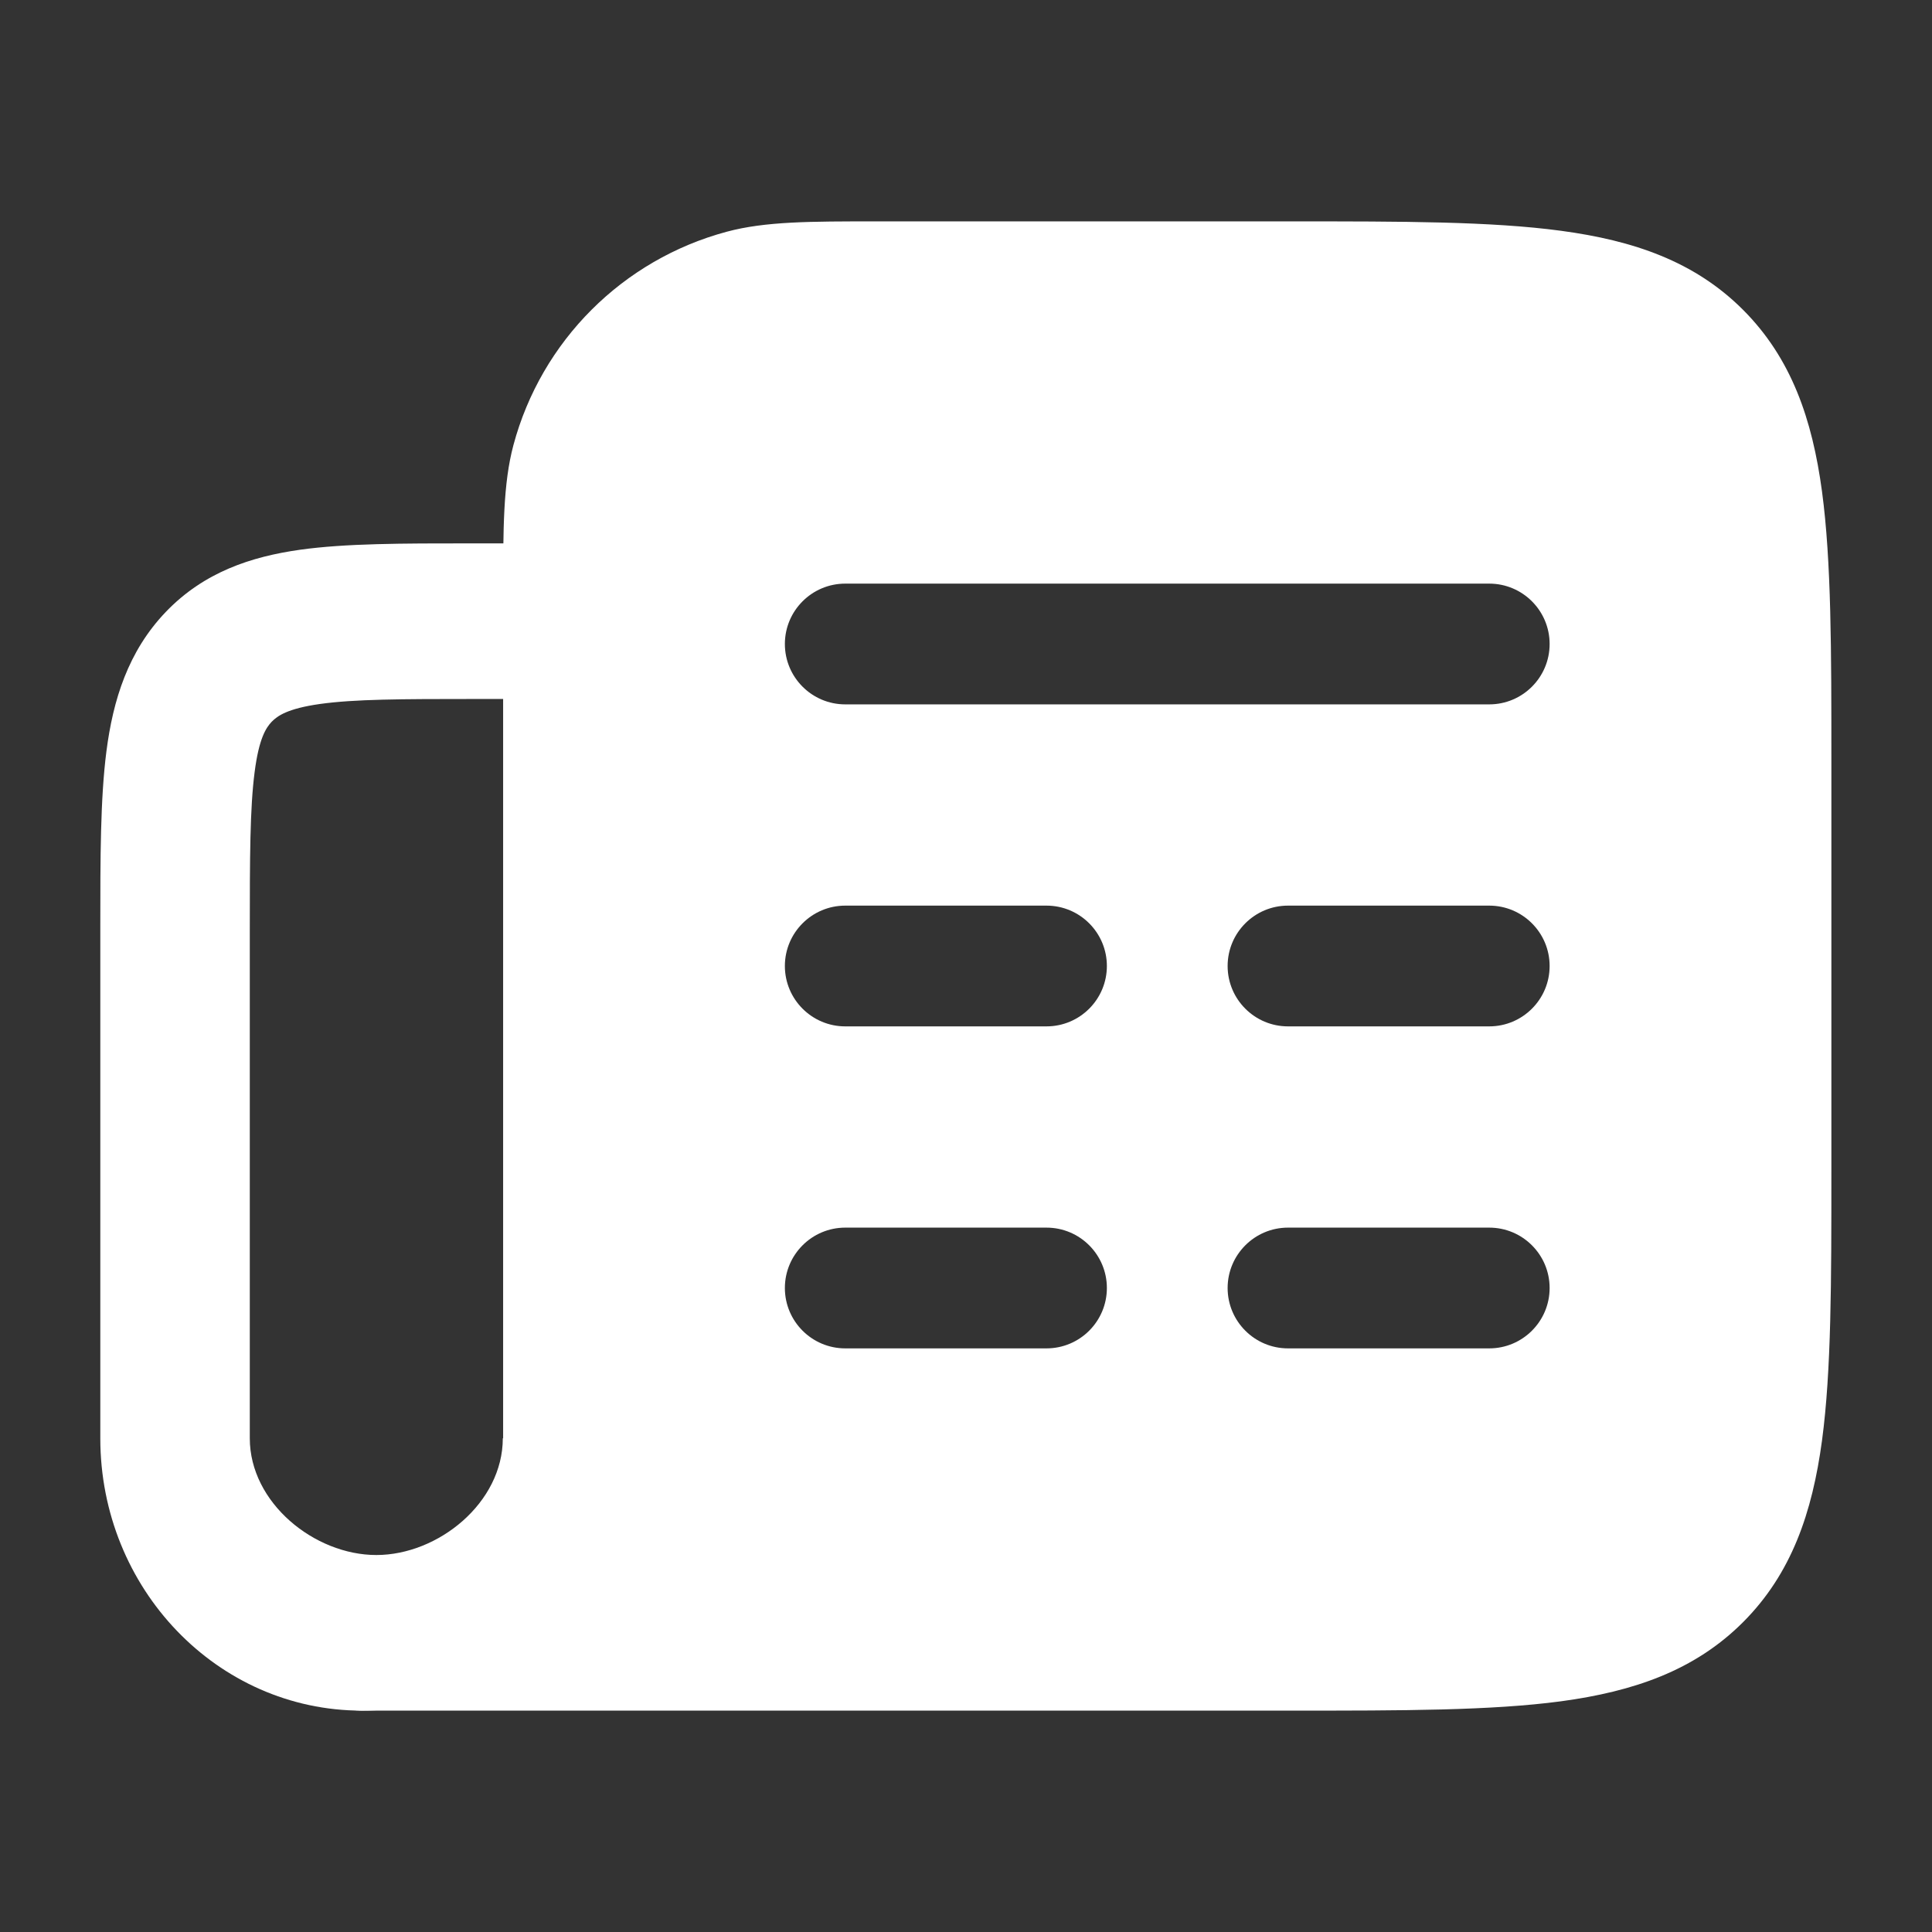
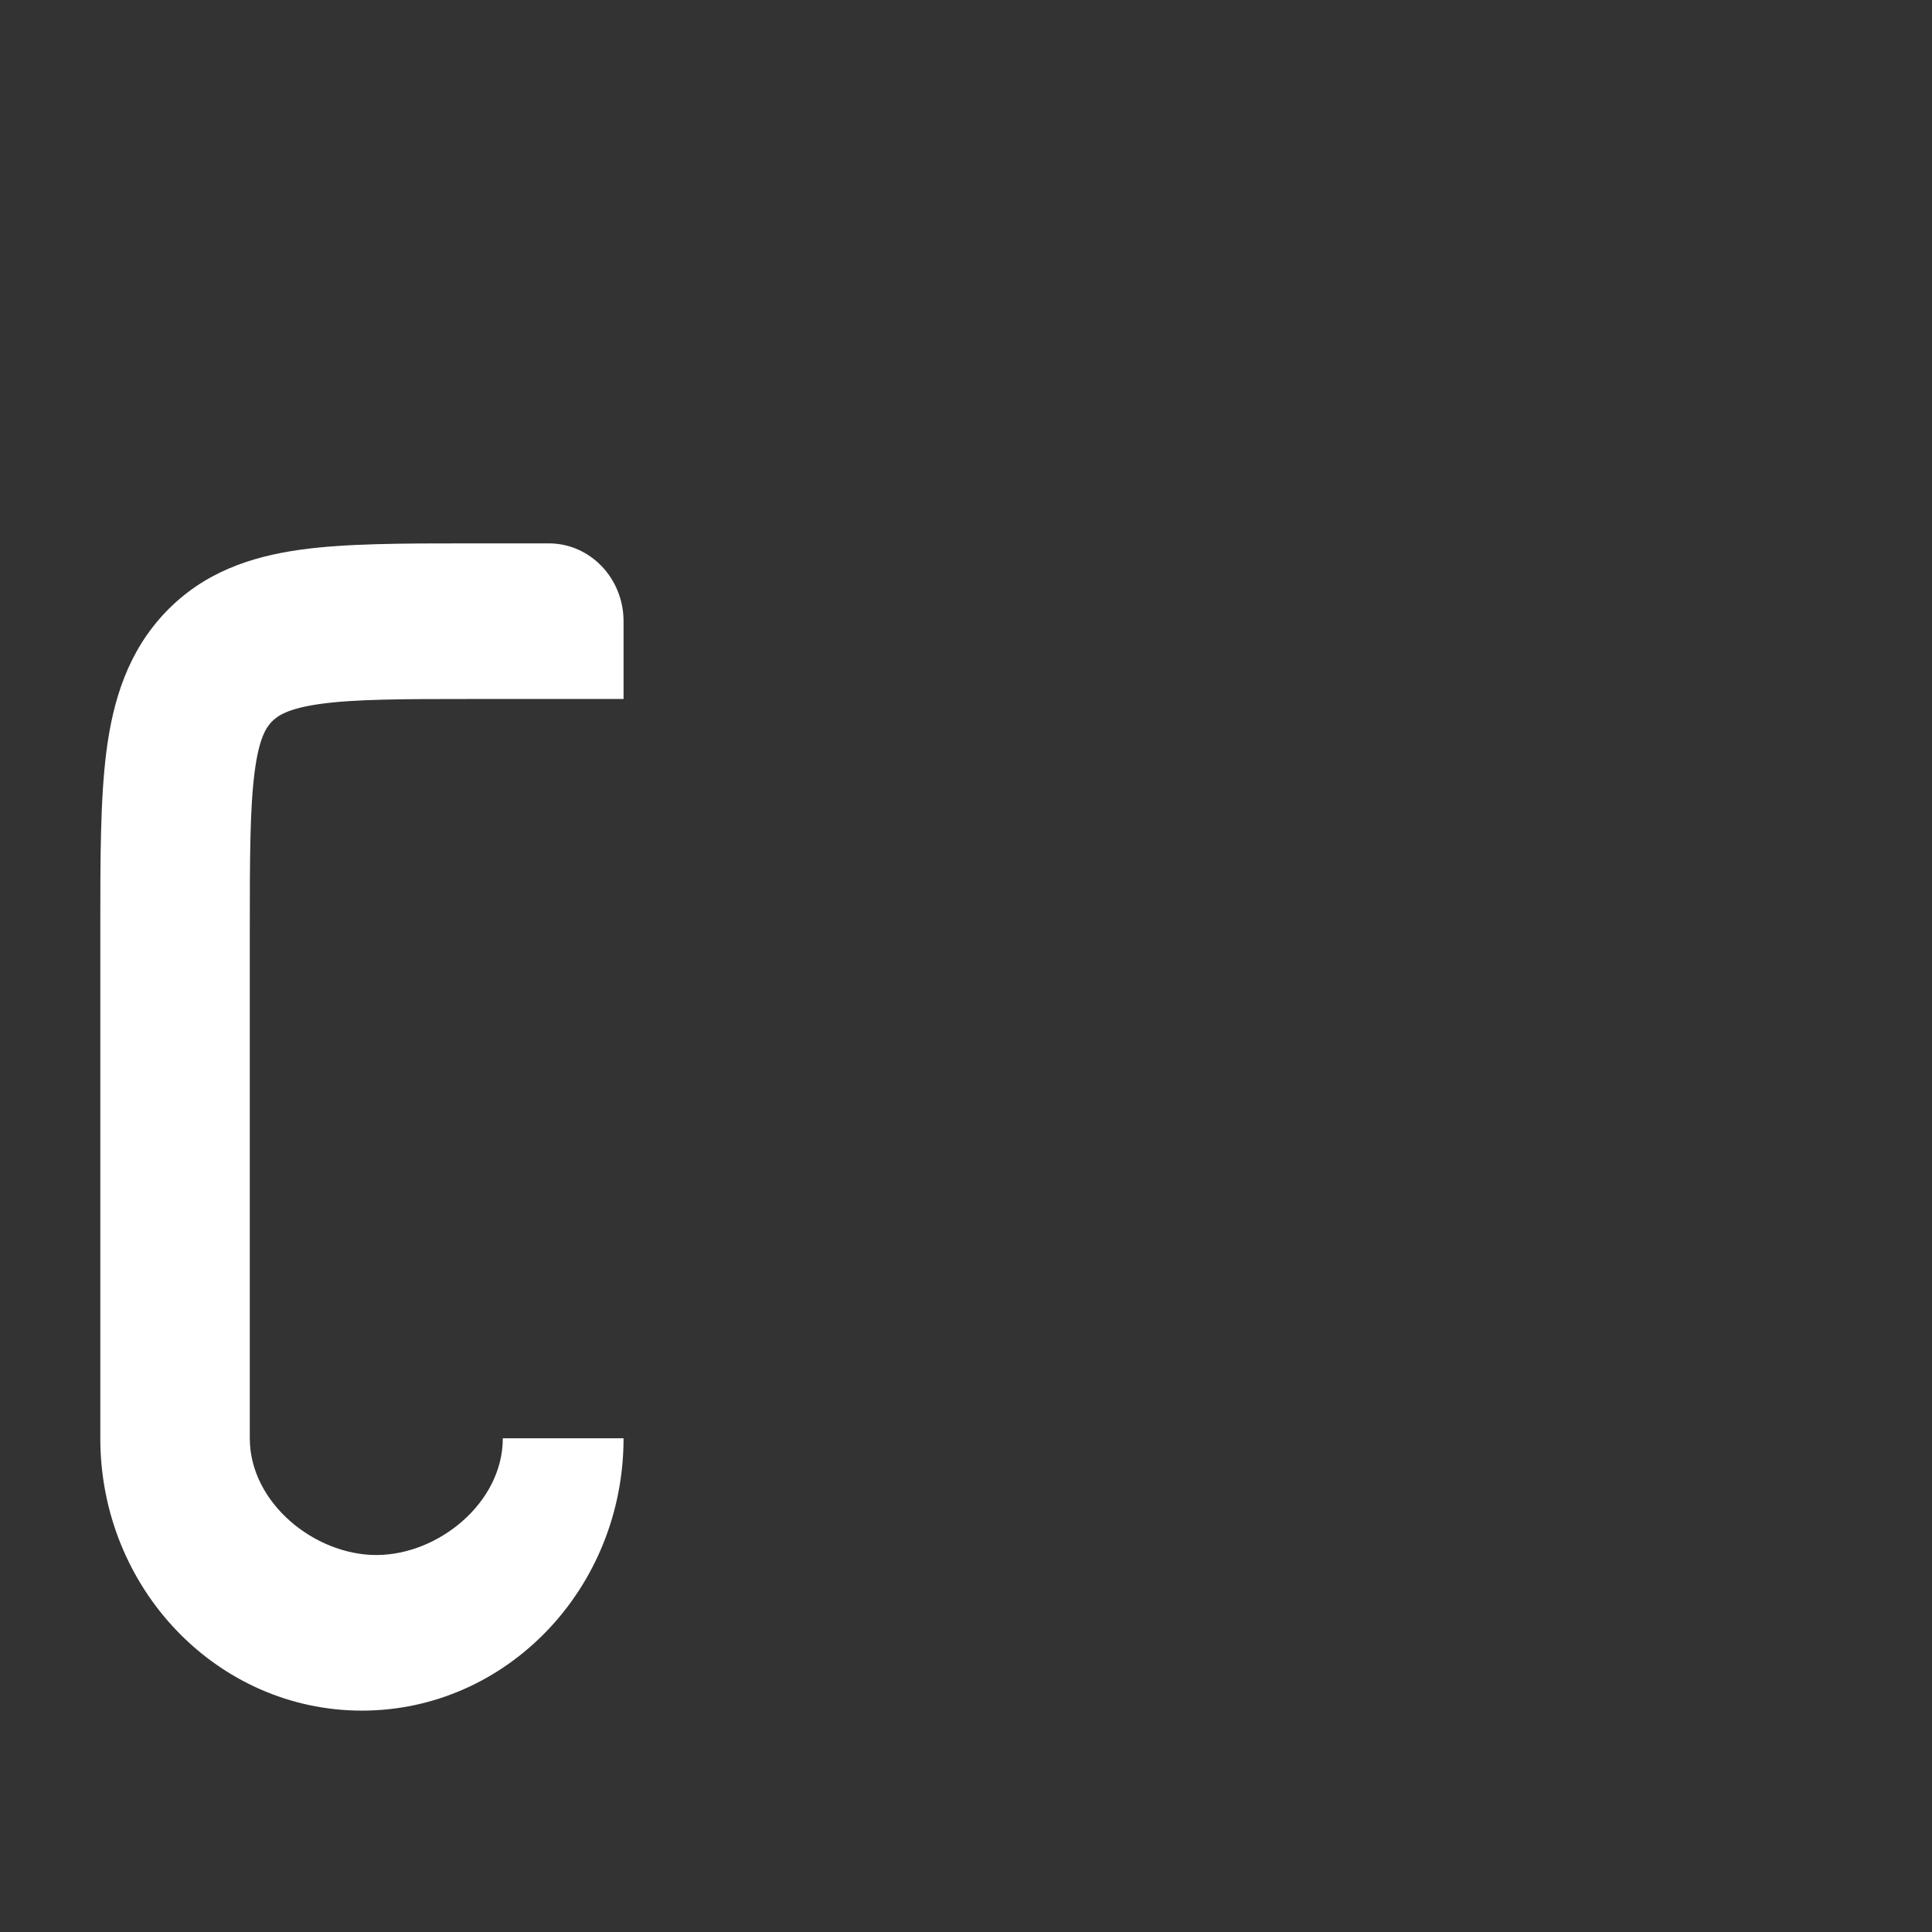
<svg xmlns="http://www.w3.org/2000/svg" width="24" height="24" viewBox="0 0 24 24" fill="none">
  <rect x="0" y="0" width="24" height="24" fill="#333333" stroke="none" />
  <path d="M5.828 6.75H6.818C7.33 6.75 7.746 7.183 7.746 7.717V8.683H5.889C4.987 8.683 4.404 8.685 3.975 8.745C3.572 8.802 3.446 8.893 3.375 8.966C3.305 9.04 3.217 9.171 3.163 9.591C3.105 10.038 3.103 10.645 3.103 11.583V17.867C3.103 18.668 3.906 19.317 4.675 19.317C5.444 19.317 6.246 18.668 6.246 17.867H7.746C7.746 19.735 6.291 21.25 4.496 21.25C2.701 21.25 1.246 19.735 1.246 17.867V11.52C1.246 10.663 1.246 9.924 1.322 9.333C1.404 8.699 1.589 8.092 2.062 7.599C2.535 7.107 3.119 6.915 3.728 6.829C4.296 6.75 5.005 6.75 5.828 6.75Z" fill="white" />
-   <path fill-rule="evenodd" clip-rule="evenodd" d="M19.392 2.867C18.525 2.75 17.423 2.75 16.055 2.75L10.884 2.75C10.066 2.75 9.508 2.75 9.03 2.878C7.735 3.225 6.725 4.235 6.378 5.529C6.25 6.008 6.25 6.566 6.25 7.384L6.25 18C6.25 18.966 5.467 19.75 4.5 19.75C4.086 19.75 3.75 20.086 3.75 20.5C3.75 20.914 4.086 21.25 4.5 21.25H16.055C17.423 21.25 18.525 21.25 19.392 21.134C20.292 21.012 21.05 20.754 21.652 20.152C22.254 19.55 22.513 18.792 22.634 17.892C22.75 17.025 22.75 15.922 22.75 14.555V9.445C22.75 8.078 22.75 6.975 22.634 6.108C22.513 5.208 22.254 4.45 21.652 3.848C21.05 3.246 20.292 2.988 19.392 2.867ZM10.5 7.25C10.086 7.25 9.75 7.586 9.75 8C9.75 8.414 10.086 8.75 10.5 8.75H18.5C18.914 8.75 19.25 8.414 19.25 8C19.25 7.586 18.914 7.25 18.5 7.25H10.5ZM10.5 11.25C10.086 11.25 9.75 11.586 9.75 12C9.75 12.414 10.086 12.75 10.5 12.75H13C13.414 12.75 13.75 12.414 13.75 12C13.75 11.586 13.414 11.25 13 11.25H10.5ZM16 11.25C15.586 11.25 15.25 11.586 15.25 12C15.25 12.414 15.586 12.75 16 12.75H18.5C18.914 12.75 19.25 12.414 19.25 12C19.25 11.586 18.914 11.25 18.5 11.25H16ZM10.5 15.25C10.086 15.25 9.75 15.586 9.75 16C9.75 16.414 10.086 16.75 10.5 16.75H13C13.414 16.75 13.75 16.414 13.75 16C13.75 15.586 13.414 15.25 13 15.25H10.5ZM16 15.25C15.586 15.25 15.25 15.586 15.25 16C15.25 16.414 15.586 16.75 16 16.75H18.5C18.914 16.75 19.25 16.414 19.25 16C19.25 15.586 18.914 15.25 18.5 15.25H16Z" fill="white" />
</svg>